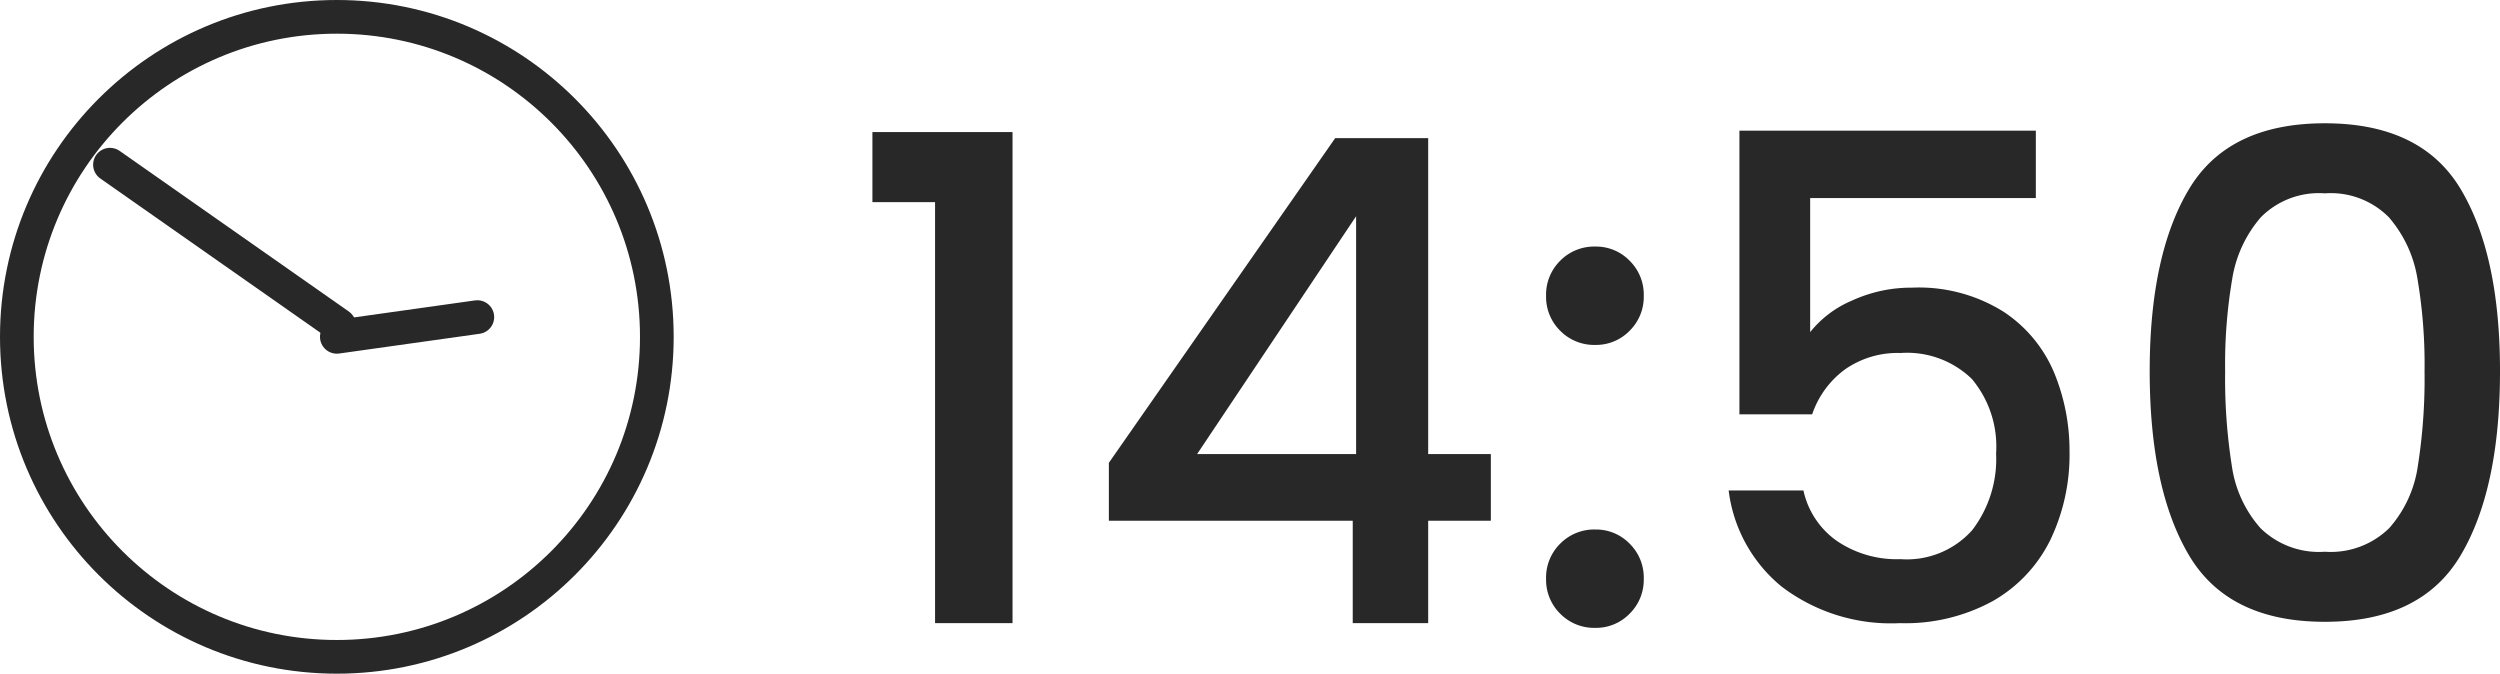
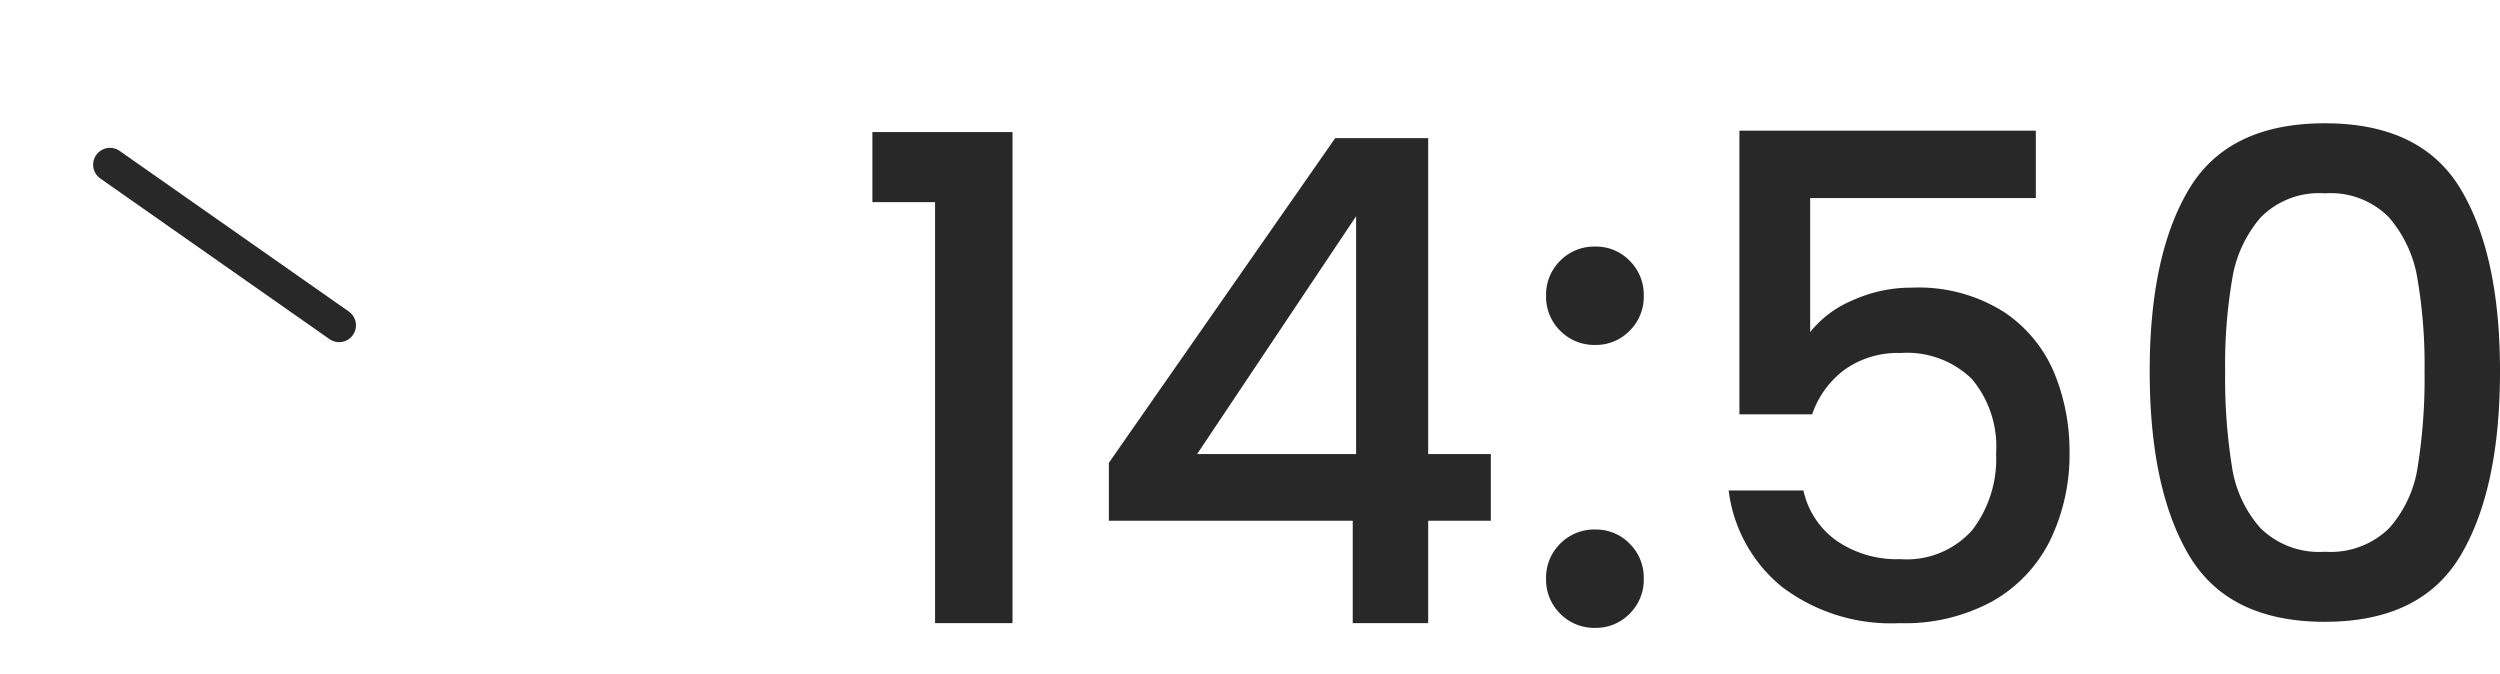
<svg xmlns="http://www.w3.org/2000/svg" width="148.44" height="40" viewBox="0 0 148.44 40">
  <g id="グループ_5384" data-name="グループ 5384" transform="translate(-211 -1531)">
    <path id="パス_3826" data-name="パス 3826" d="M1.8-25v-4.16h8.32V0H5.52V-25ZM15.84-6.08V-9.52L29.28-28.8H34.8v18.76h3.72v3.96H34.8V0H30.32V-6.08ZM30.52-24.16,21.08-10.04h9.44ZM44.72.28a2.825,2.825,0,0,1-2.08-.84,2.825,2.825,0,0,1-.84-2.08,2.825,2.825,0,0,1,.84-2.08,2.825,2.825,0,0,1,2.08-.84,2.777,2.777,0,0,1,2.04.84,2.825,2.825,0,0,1,.84,2.08,2.825,2.825,0,0,1-.84,2.08A2.777,2.777,0,0,1,44.72.28Zm0-16.8a2.825,2.825,0,0,1-2.08-.84,2.825,2.825,0,0,1-.84-2.08,2.825,2.825,0,0,1,.84-2.08,2.825,2.825,0,0,1,2.08-.84,2.777,2.777,0,0,1,2.04.84,2.825,2.825,0,0,1,.84,2.08,2.825,2.825,0,0,1-.84,2.08A2.777,2.777,0,0,1,44.72-16.52Zm26.16-8.72H57.48v7.96a6.335,6.335,0,0,1,2.5-1.88,8.4,8.4,0,0,1,3.54-.76,9.467,9.467,0,0,1,5.46,1.44,8.067,8.067,0,0,1,3,3.64,12.136,12.136,0,0,1,.9,4.64,11.692,11.692,0,0,1-1.14,5.26,8.477,8.477,0,0,1-3.4,3.62A10.818,10.818,0,0,1,62.8,0a10.711,10.711,0,0,1-7-2.16,8.745,8.745,0,0,1-3.16-5.72h4.44A4.945,4.945,0,0,0,59.04-4.9a6.313,6.313,0,0,0,3.8,1.1A5.2,5.2,0,0,0,67.1-5.52a6.935,6.935,0,0,0,1.42-4.56,6.234,6.234,0,0,0-1.44-4.42,5.527,5.527,0,0,0-4.24-1.54,5.438,5.438,0,0,0-3.3.98A5.488,5.488,0,0,0,57.6-12.4H53.28V-29.24h17.6Zm6.76,10.28q0-6.92,2.34-10.82t8.06-3.9q5.72,0,8.06,3.9t2.34,10.82q0,7-2.34,10.94T88.04-.08q-5.72,0-8.06-3.94T77.64-14.96Zm16.32,0a30.328,30.328,0,0,0-.42-5.48,7.361,7.361,0,0,0-1.7-3.66,4.856,4.856,0,0,0-3.8-1.42,4.856,4.856,0,0,0-3.8,1.42,7.361,7.361,0,0,0-1.7,3.66,30.327,30.327,0,0,0-.42,5.48,33.4,33.4,0,0,0,.4,5.64,7.058,7.058,0,0,0,1.7,3.68,4.96,4.96,0,0,0,3.82,1.4,4.96,4.96,0,0,0,3.82-1.4,7.058,7.058,0,0,0,1.7-3.68A33.4,33.4,0,0,0,93.96-14.96Z" transform="translate(261 1568)" fill="#282828" />
    <g id="楕円形_22" data-name="楕円形 22" transform="translate(211 1531)" fill="none" stroke="#282828" stroke-width="2">
      <circle cx="20" cy="20" r="20" stroke="none" />
-       <circle cx="20" cy="20" r="19" fill="none" />
    </g>
    <path id="パス_3811" data-name="パス 3811" d="M231,1535.617v16.613" transform="matrix(-0.574, 0.819, -0.819, -0.574, 1621.4, 2242.57)" fill="none" stroke="#282828" stroke-linecap="round" stroke-width="2" />
-     <path id="パス_3747" data-name="パス 3747" d="M231,1542.615v8.425" transform="translate(1734.796 1106.385) rotate(82)" fill="none" stroke="#282828" stroke-linecap="round" stroke-width="2" />
    <g id="楕円形_25" data-name="楕円形 25" transform="translate(230 1550)" fill="none" stroke="#282828" stroke-width="2">
      <circle cx="1" cy="1" r="1" stroke="none" />
-       <circle cx="1" cy="1" fill="none" />
    </g>
  </g>
</svg>